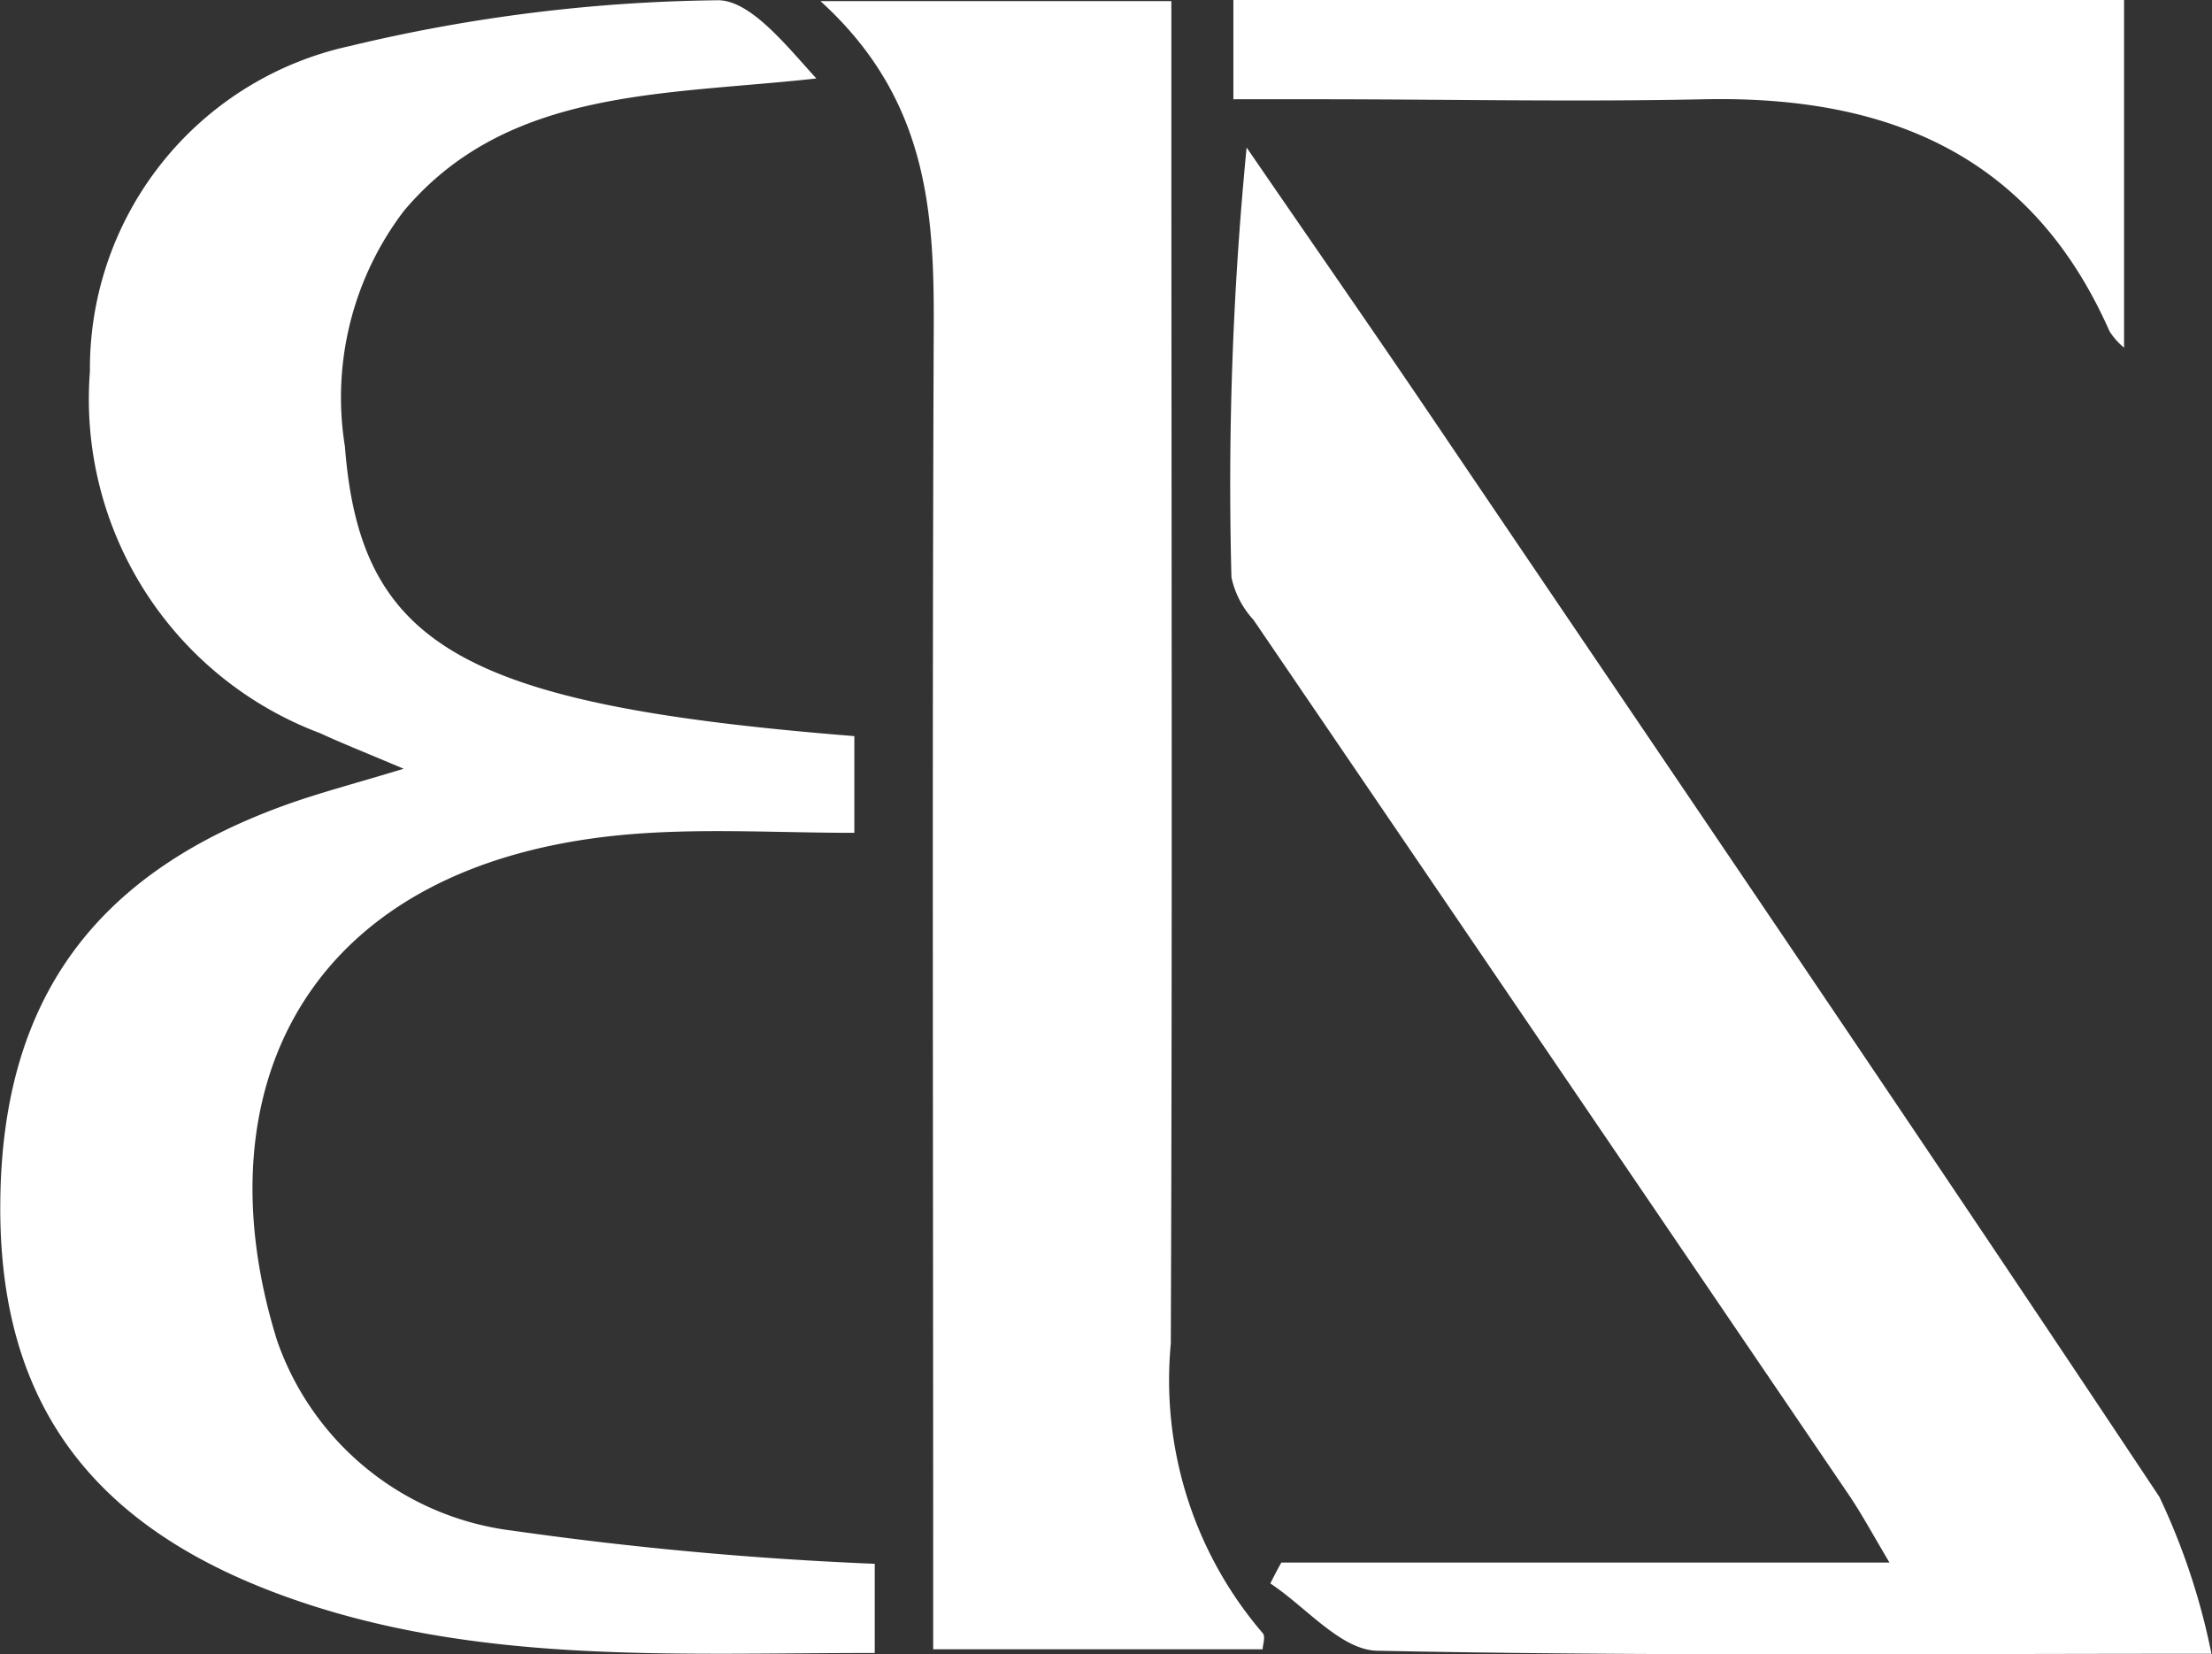
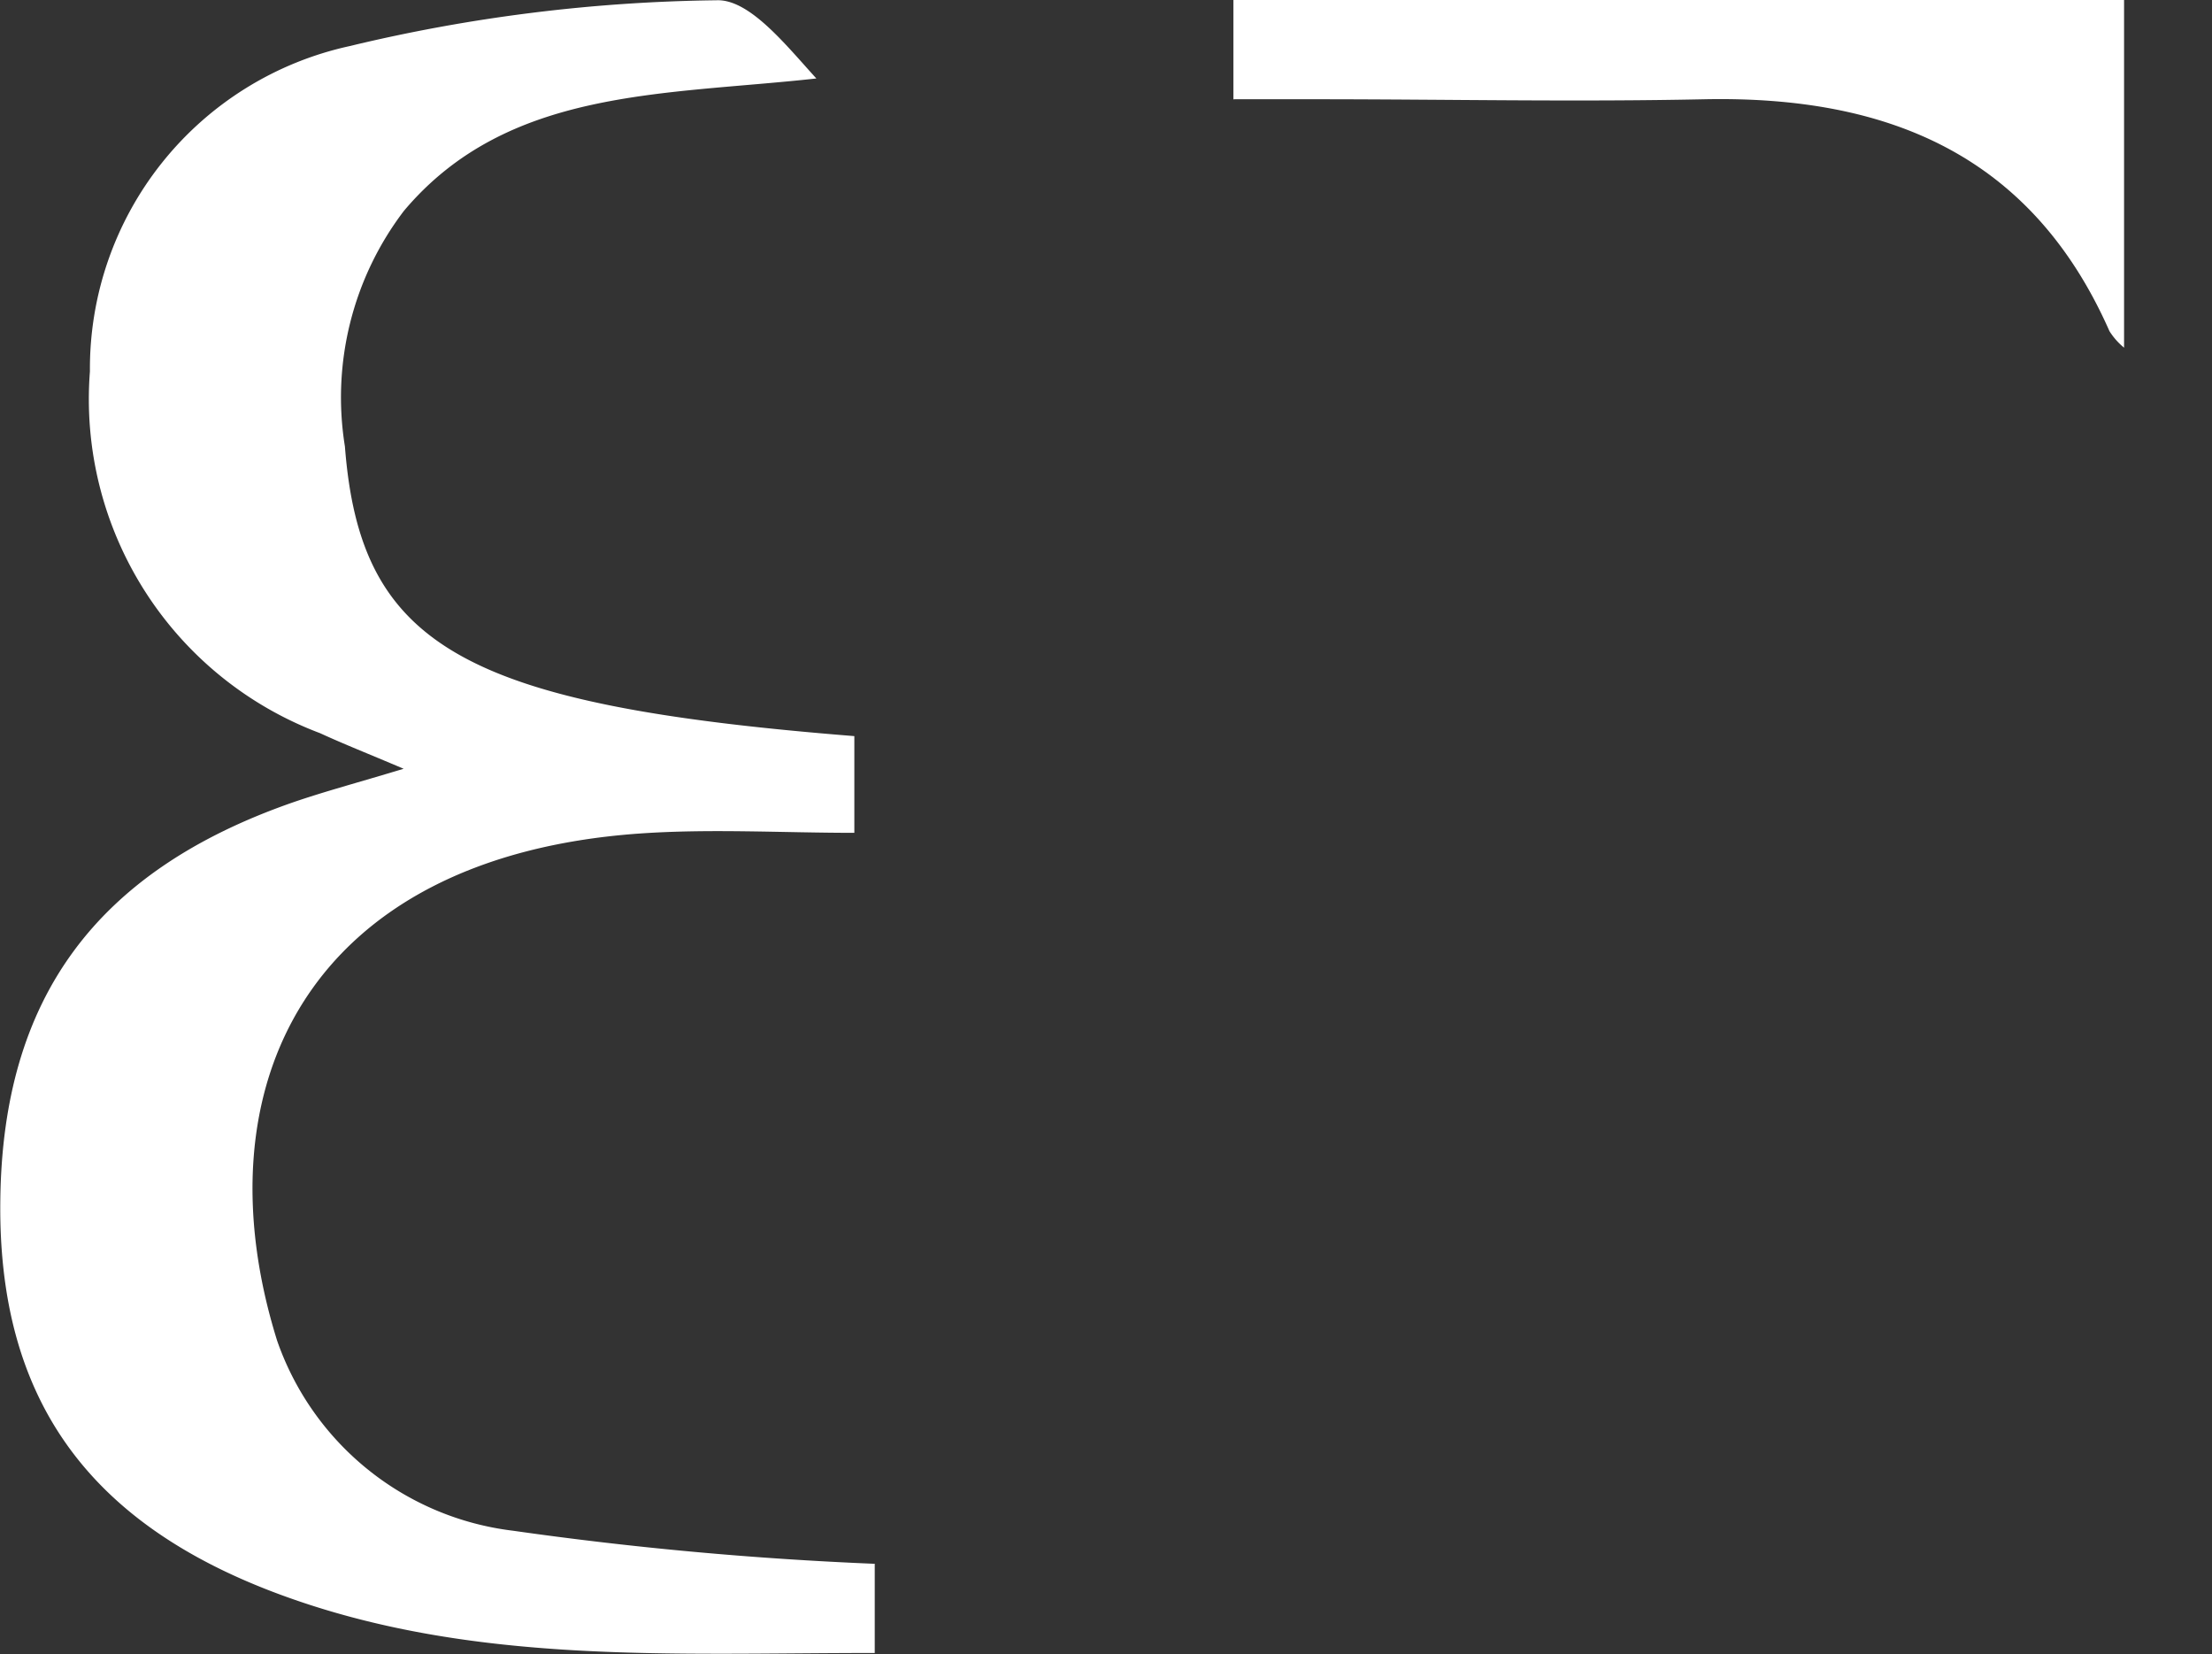
<svg xmlns="http://www.w3.org/2000/svg" width="40.121" height="30" viewBox="0 0 40.121 30">
  <rect x="0" y="0" width="40.121" height="30" fill="#333333" stroke="none" />
  <g transform="translate(-89.808)">
    <path d="M105.674,28.359v1.621c-3.7,0-7.31.216-10.76-1.05-3.545-1.3-5.15-3.6-5.1-7.173.045-3.655,1.735-5.957,5.3-7.2.58-.2,1.18-.359,2.015-.612-.64-.272-1.085-.447-1.515-.645A6.471,6.471,0,0,1,91.439,6.74a5.988,5.988,0,0,1,4.71-5.9A29.863,29.863,0,0,1,102.8.009c.6-.028,1.26.81,1.815,1.418-2.785.308-5.6.17-7.48,2.4A5.582,5.582,0,0,0,96.064,8.1c.28,3.623,2.14,4.687,9.24,5.253v1.754c-1.32,0-2.625-.078-3.915.014-6.005.433-7.99,4.6-6.555,9.194a5.187,5.187,0,0,0,4.28,3.448,65.589,65.589,0,0,0,6.565.6Z" transform="translate(0 -0.004)" fill="#fff" />
-     <path d="M152.259,32.665c-5.395,0-10.27.046-15.14-.055-.655-.014-1.29-.795-1.935-1.22.065-.128.13-.256.2-.379h11.03c-.33-.557-.515-.9-.735-1.224q-5.393-7.935-10.8-15.871a1.64,1.64,0,0,1-.4-.772,63.006,63.006,0,0,1,.275-7.794c1.09,1.59,2.195,3.175,3.275,4.769,4.44,6.56,8.9,13.111,13.28,19.7a12.237,12.237,0,0,1,.945,2.846Z" transform="translate(-22.335 -2.675)" fill="#fff" />
-     <path d="M127.58,29.929h-5.965V28.516c0-7.516-.02-15.032.01-22.548.01-2.117-.11-4.161-2.055-5.928h6.365V1.462c0,7.64.02,15.281-.01,22.925a7.042,7.042,0,0,0,1.665,5.247c.06.06,0,.221,0,.3Z" transform="translate(-14.881 -0.02)" fill="#fff" />
    <path d="M134.55,1.805V0h16.155V6.305a1.254,1.254,0,0,1-.265-.3C149.025,2.8,146.41,1.735,143.1,1.8c-2.345.05-4.7,0-7.04,0h-1.5Z" transform="translate(-22.371)" fill="#fff" />
  </g>
</svg>